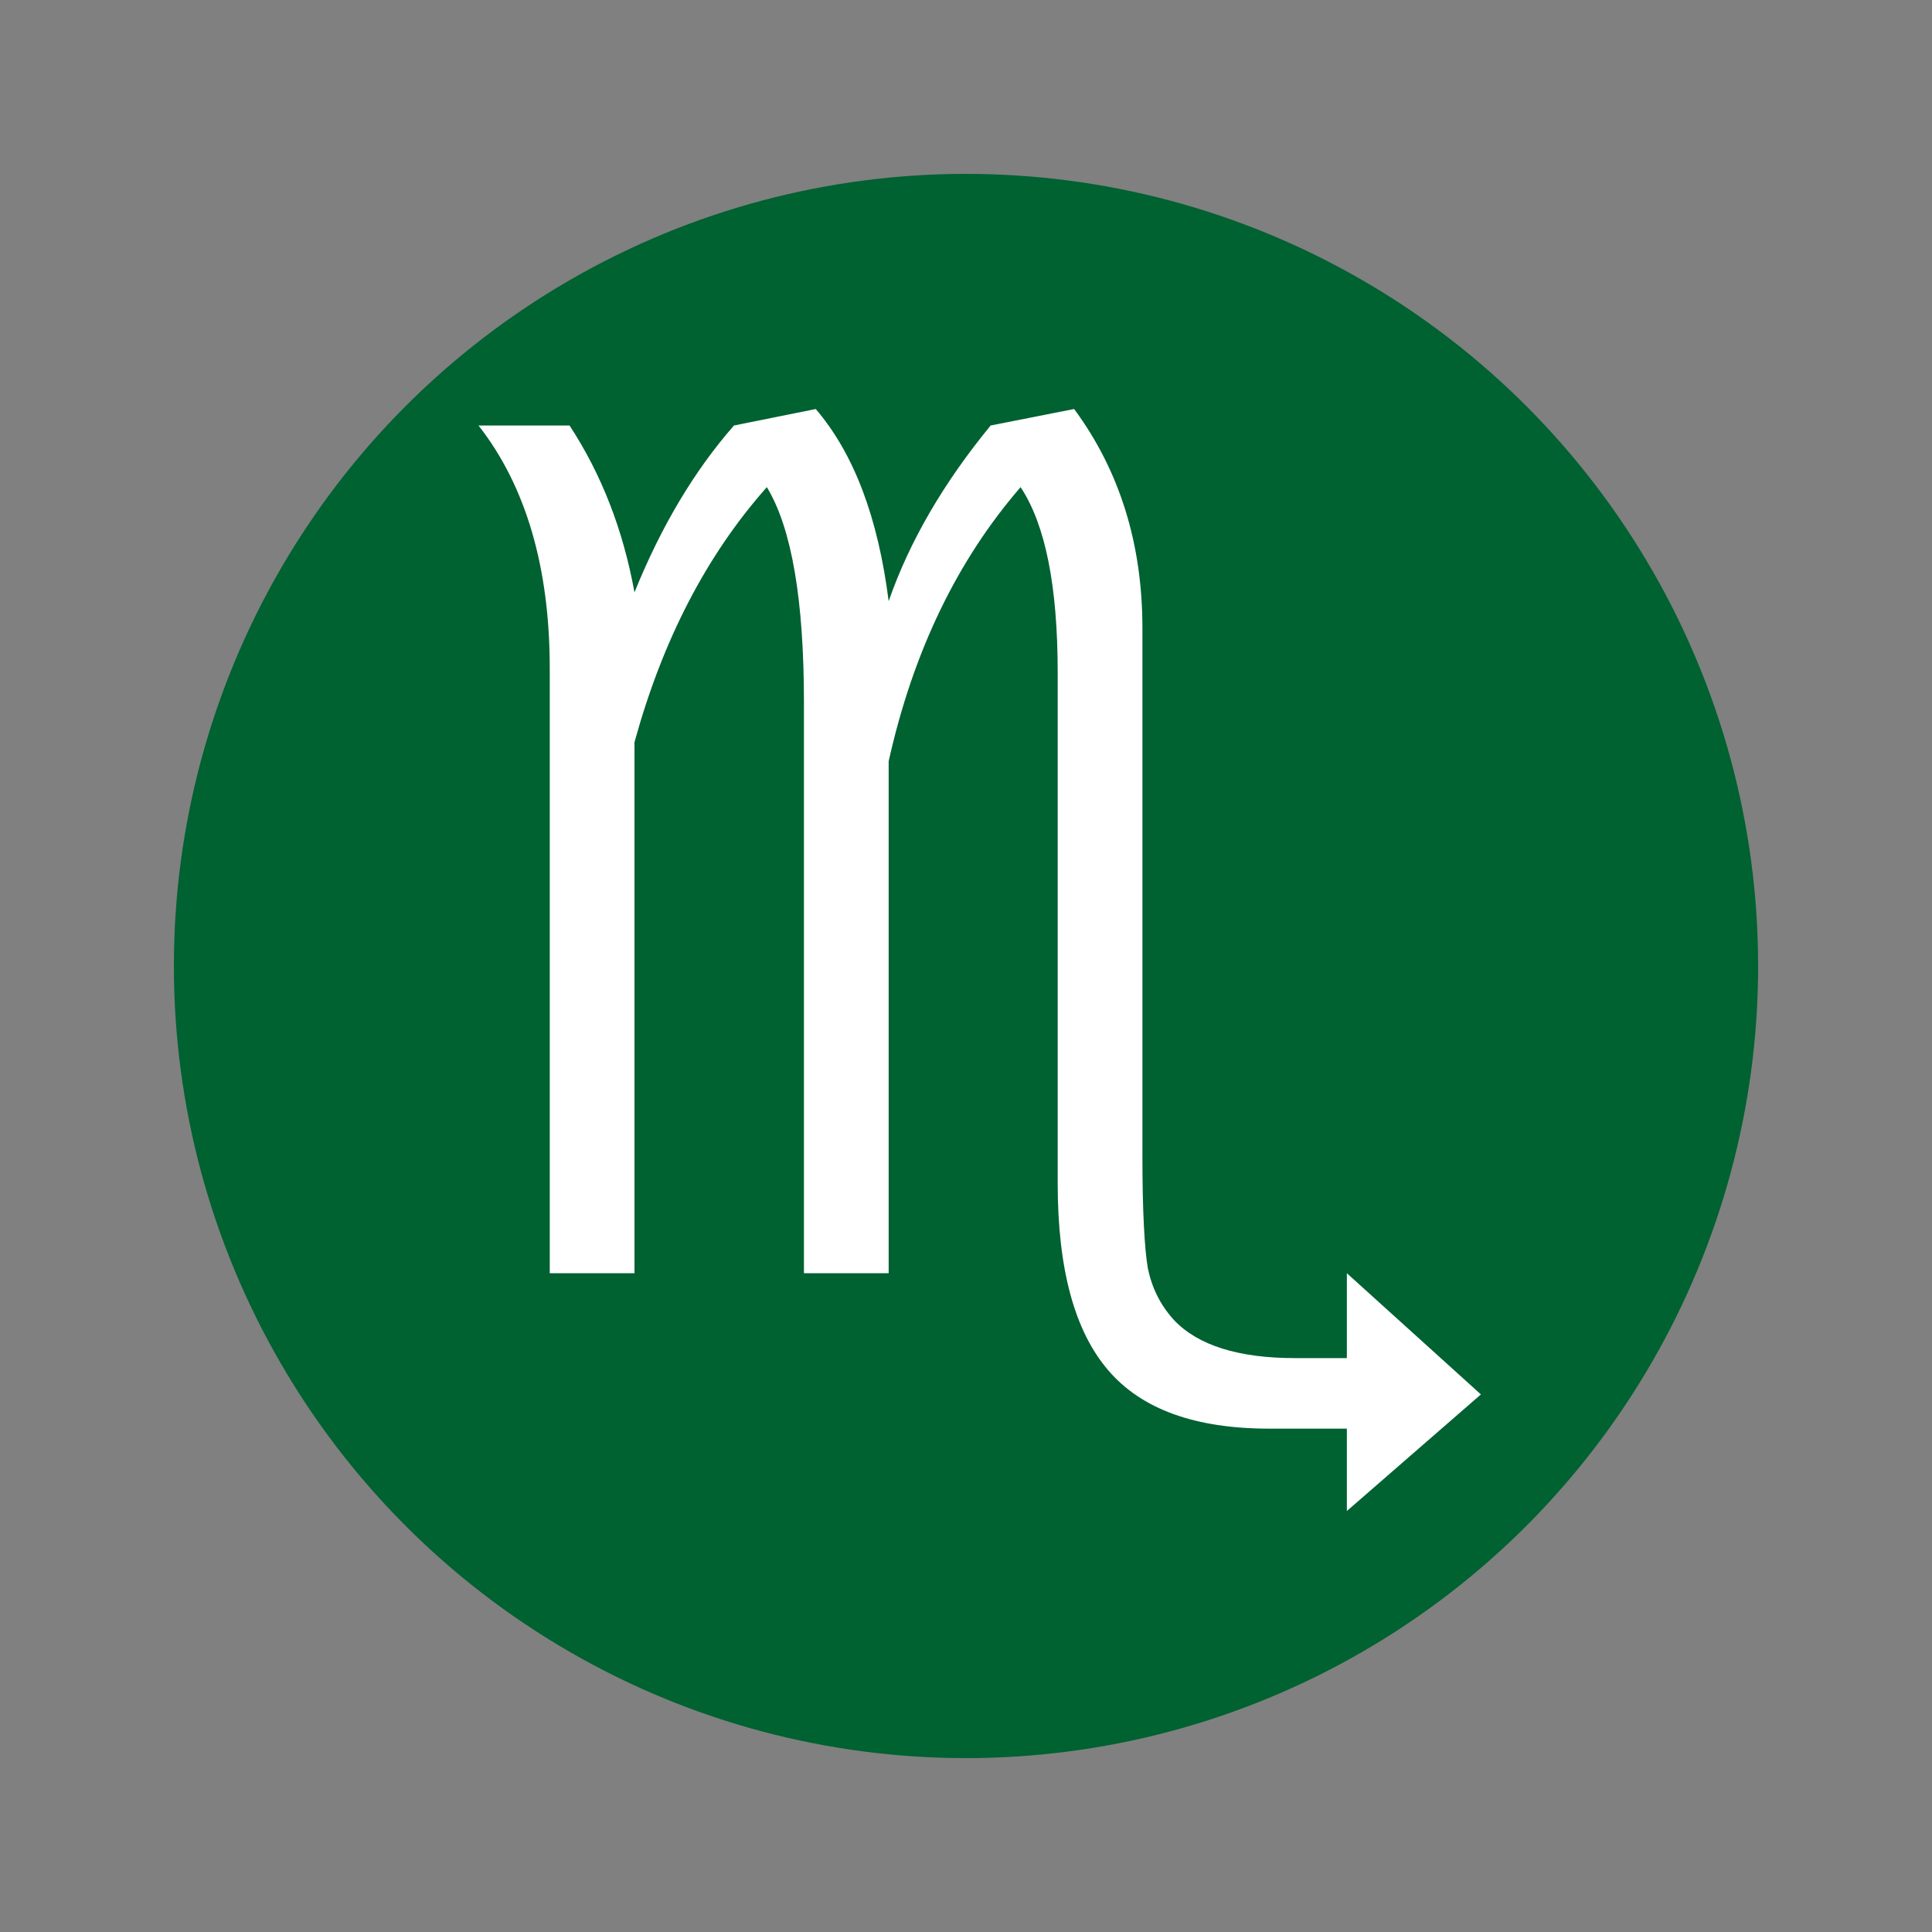
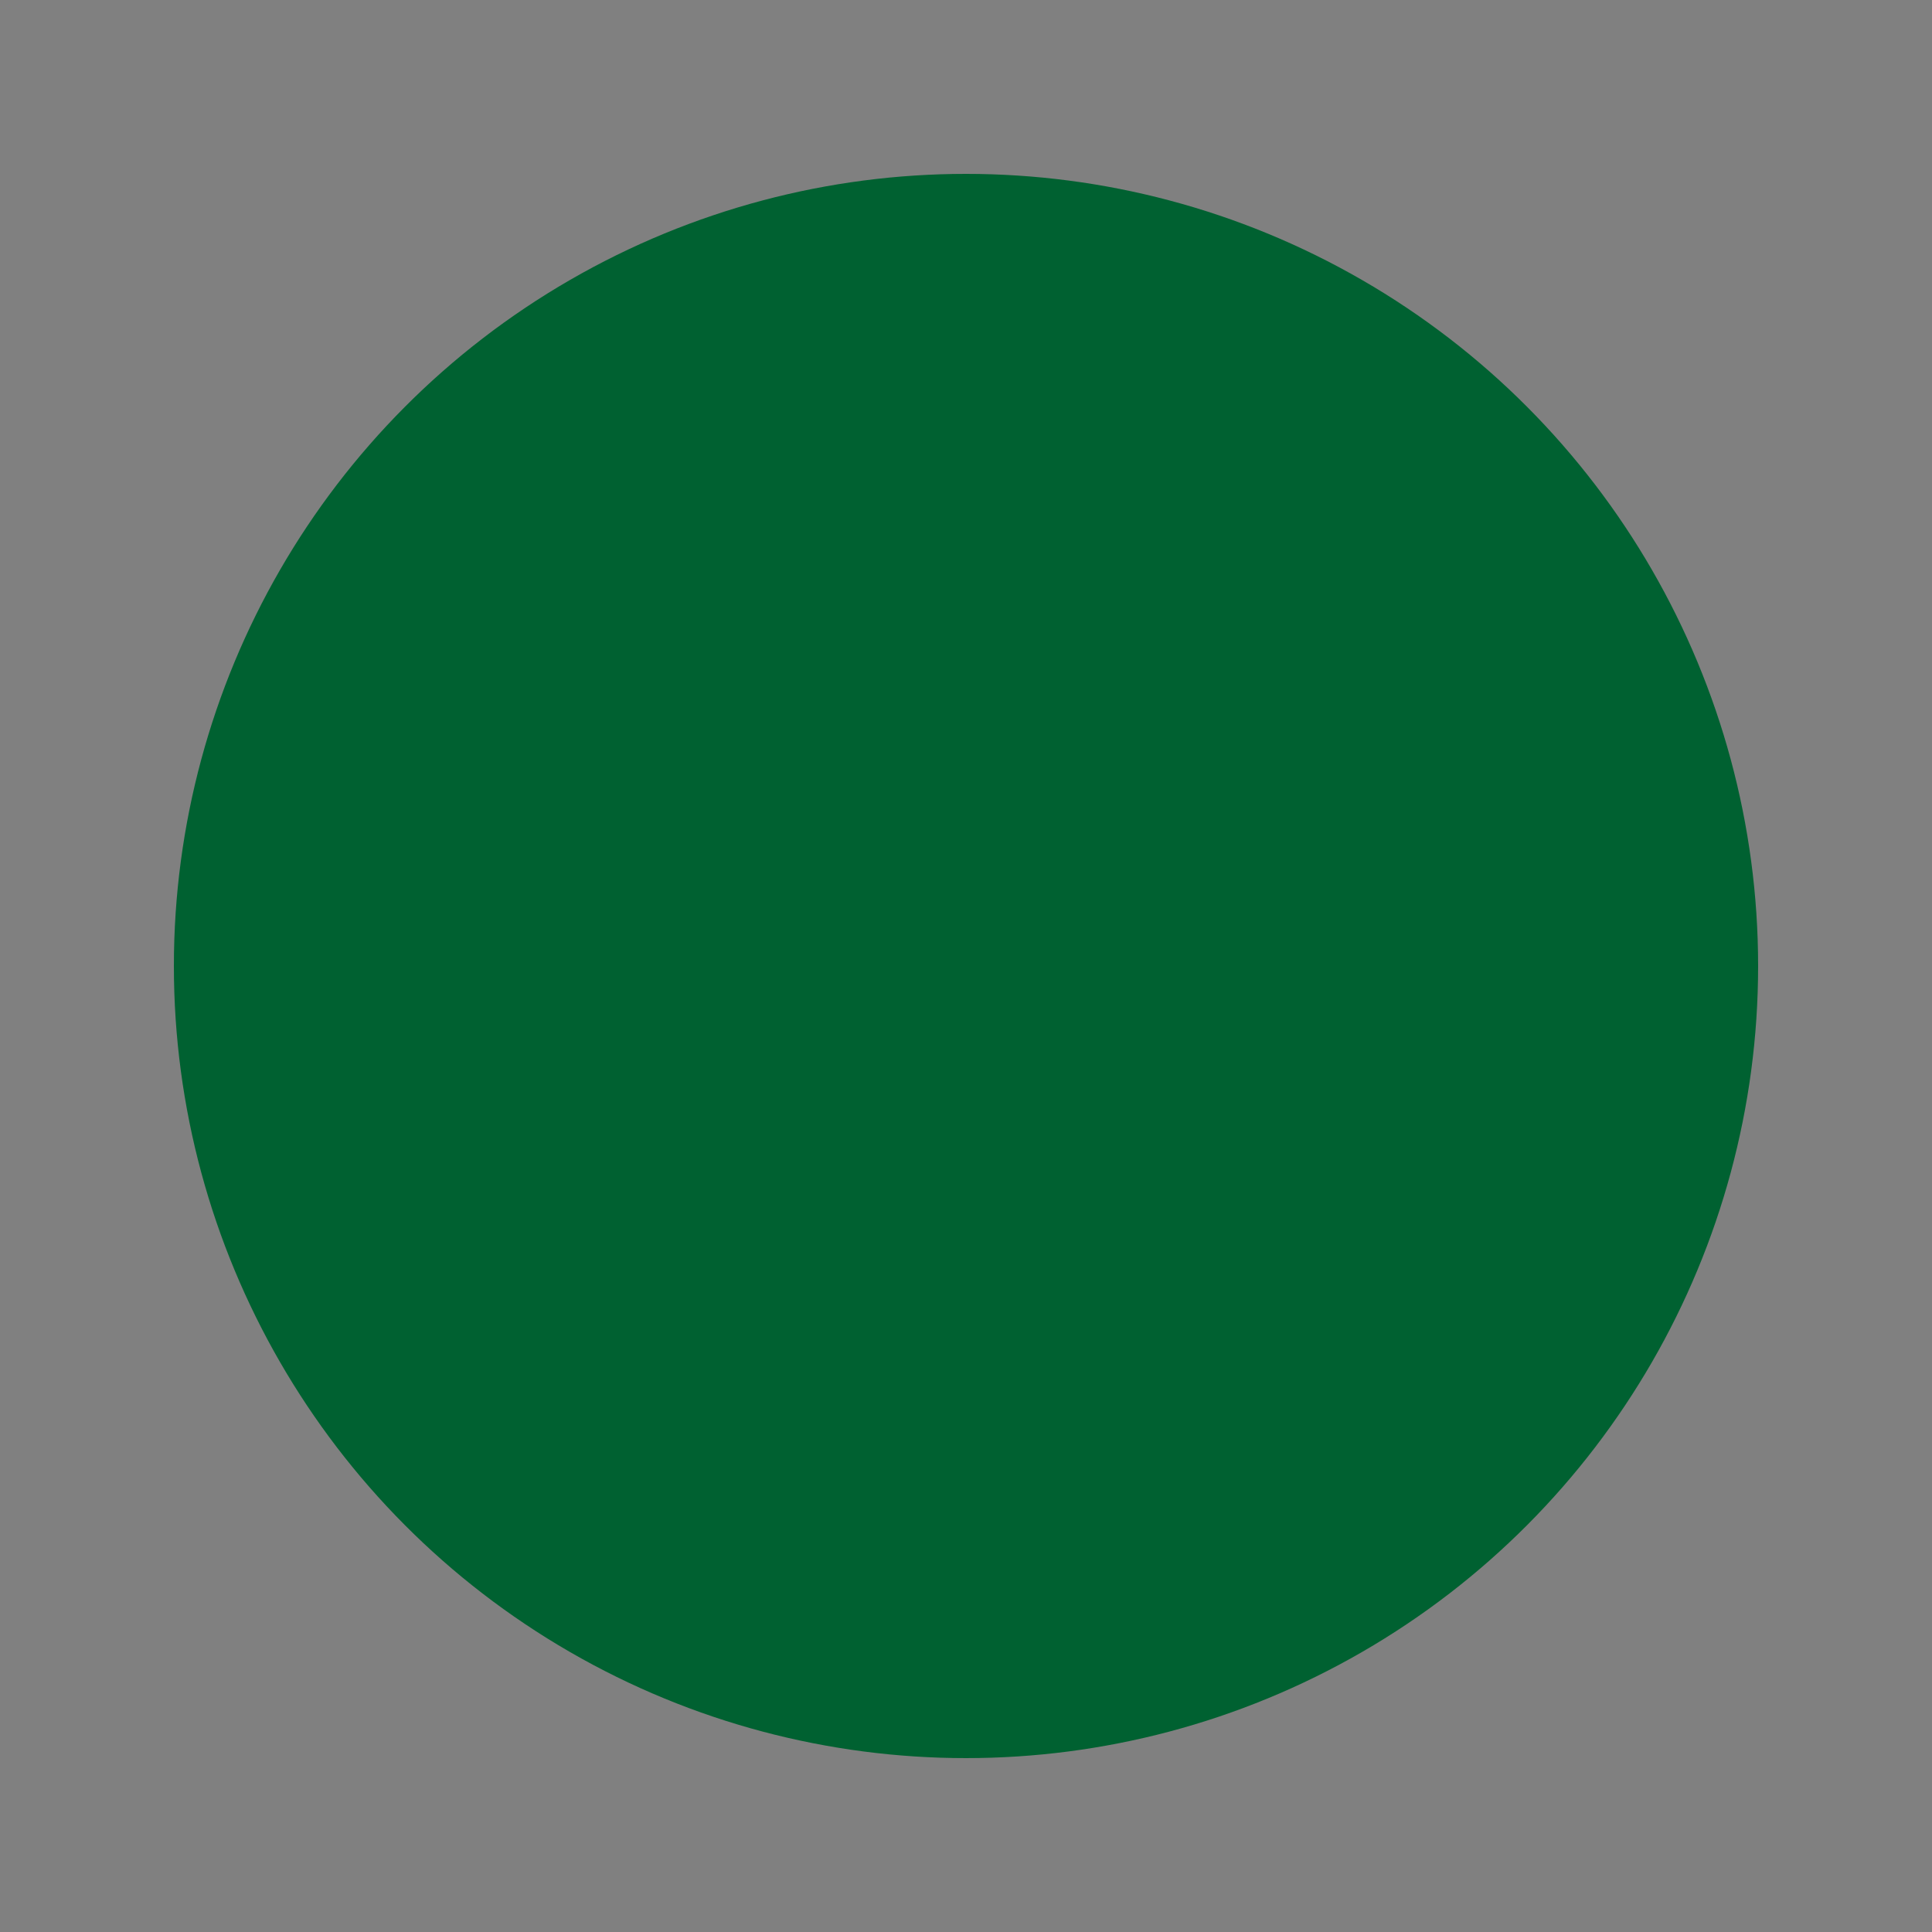
<svg xmlns="http://www.w3.org/2000/svg" version="1.1" baseProfile="tiny" id="Capa_1" x="0px" y="0px" width="600px" height="600px" viewBox="0 0 600 600" xml:space="preserve">
  <rect x="0" y="0" width="600" height="600" fill="#808080" stroke="none" />
  <g>
    <circle fill="#006131" cx="300" cy="300" r="246" />
    <g id="Layer_1" transform="matrix(4.472,0,0,4.481,-13347.59,-19910.91)">
-       <path id="path654" fill="#FFFFFF" d="M3022.88,4531.65v-41.92c0-6.967-1.639-12.617-4.947-16.833h6.323    c2.225,3.396,3.718,7.23,4.508,11.563c1.874-4.625,4.186-8.46,6.909-11.563l5.679-1.142c2.664,3.103,4.333,7.552,5.064,13.319    c1.434-4.127,3.806-8.196,7.084-12.178l5.796-1.142c3.161,4.274,4.742,9.338,4.742,15.193v36.592c0,3.835,0.146,6.441,0.38,7.787    c0.292,1.376,0.878,2.547,1.815,3.572c1.669,1.756,4.479,2.634,8.401,2.634h3.601v-5.884l9.309,8.401l-9.309,8.08v-5.708h-5.386    c-5.152,0-8.87-1.347-11.183-4.041c-2.342-2.722-3.512-7.025-3.512-12.968v-35.392c0-5.972-0.849-10.246-2.576-12.851    c-4.391,5.064-7.465,11.387-9.162,18.999v35.48h-5.884v-39.549c0-7.114-0.849-12.09-2.576-14.93    c-4.216,4.742-7.26,10.656-9.192,17.681v36.797h-5.884V4531.65z" />
-     </g>
+       </g>
  </g>
</svg>